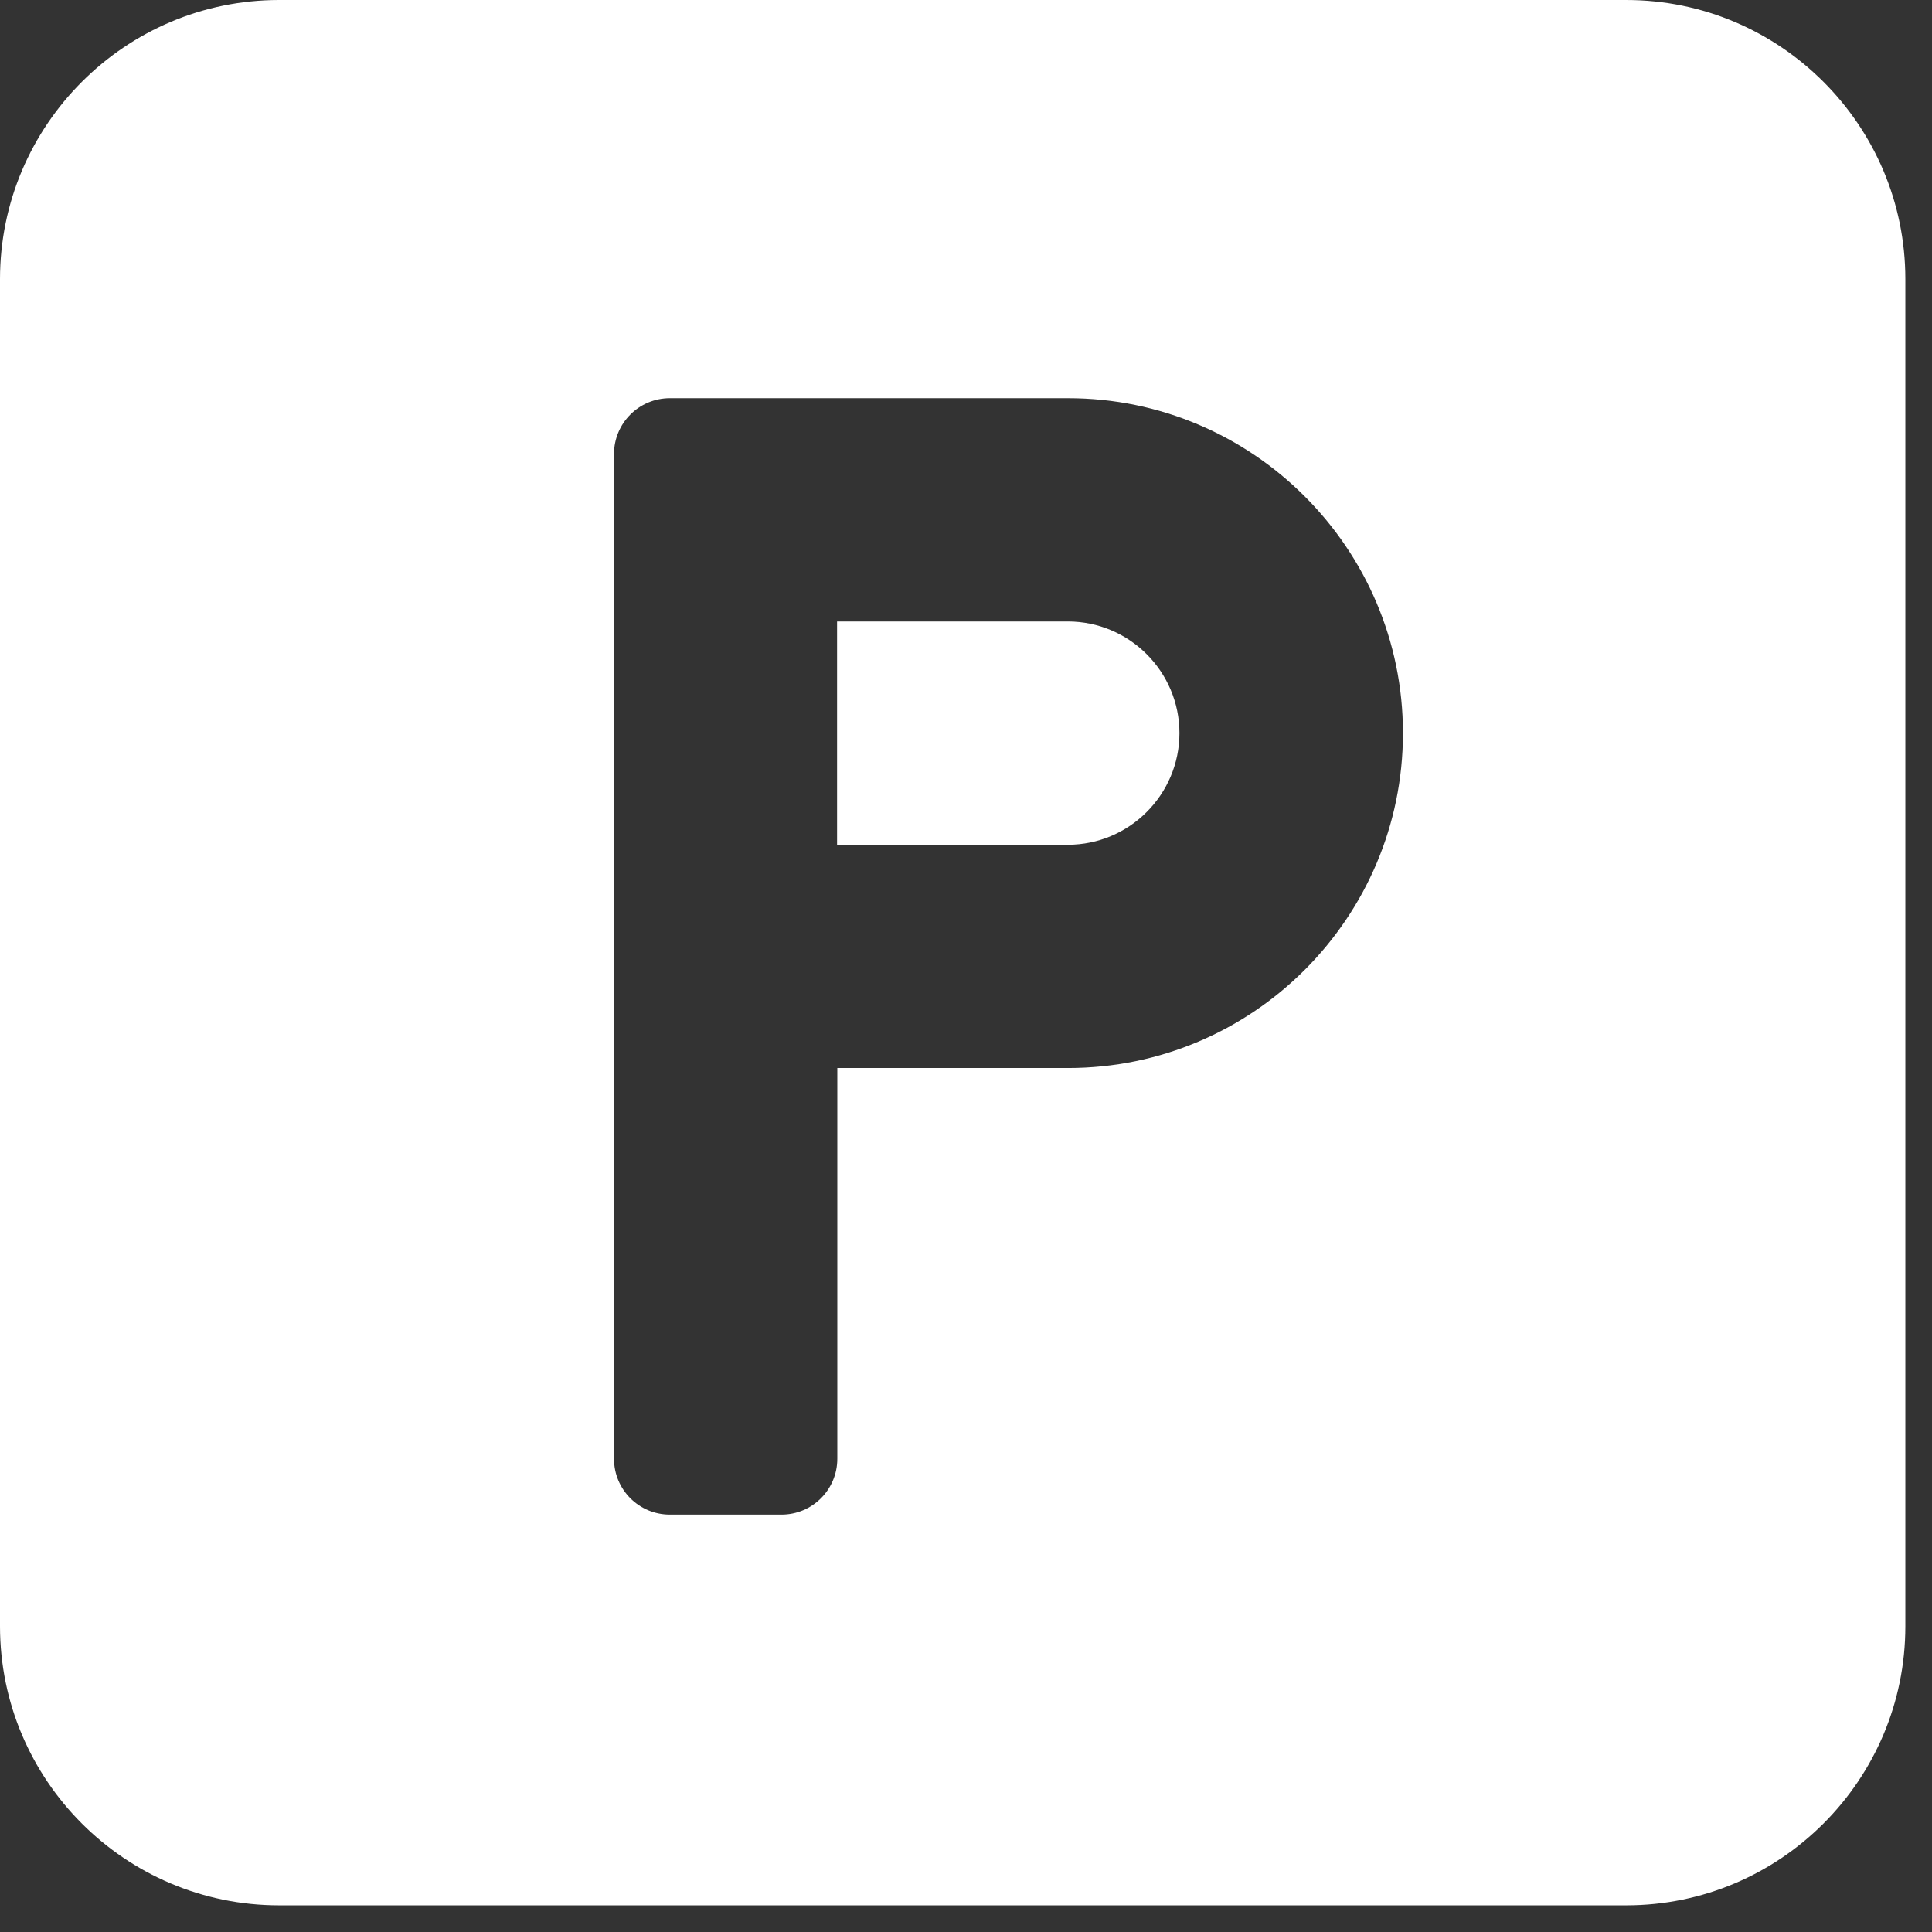
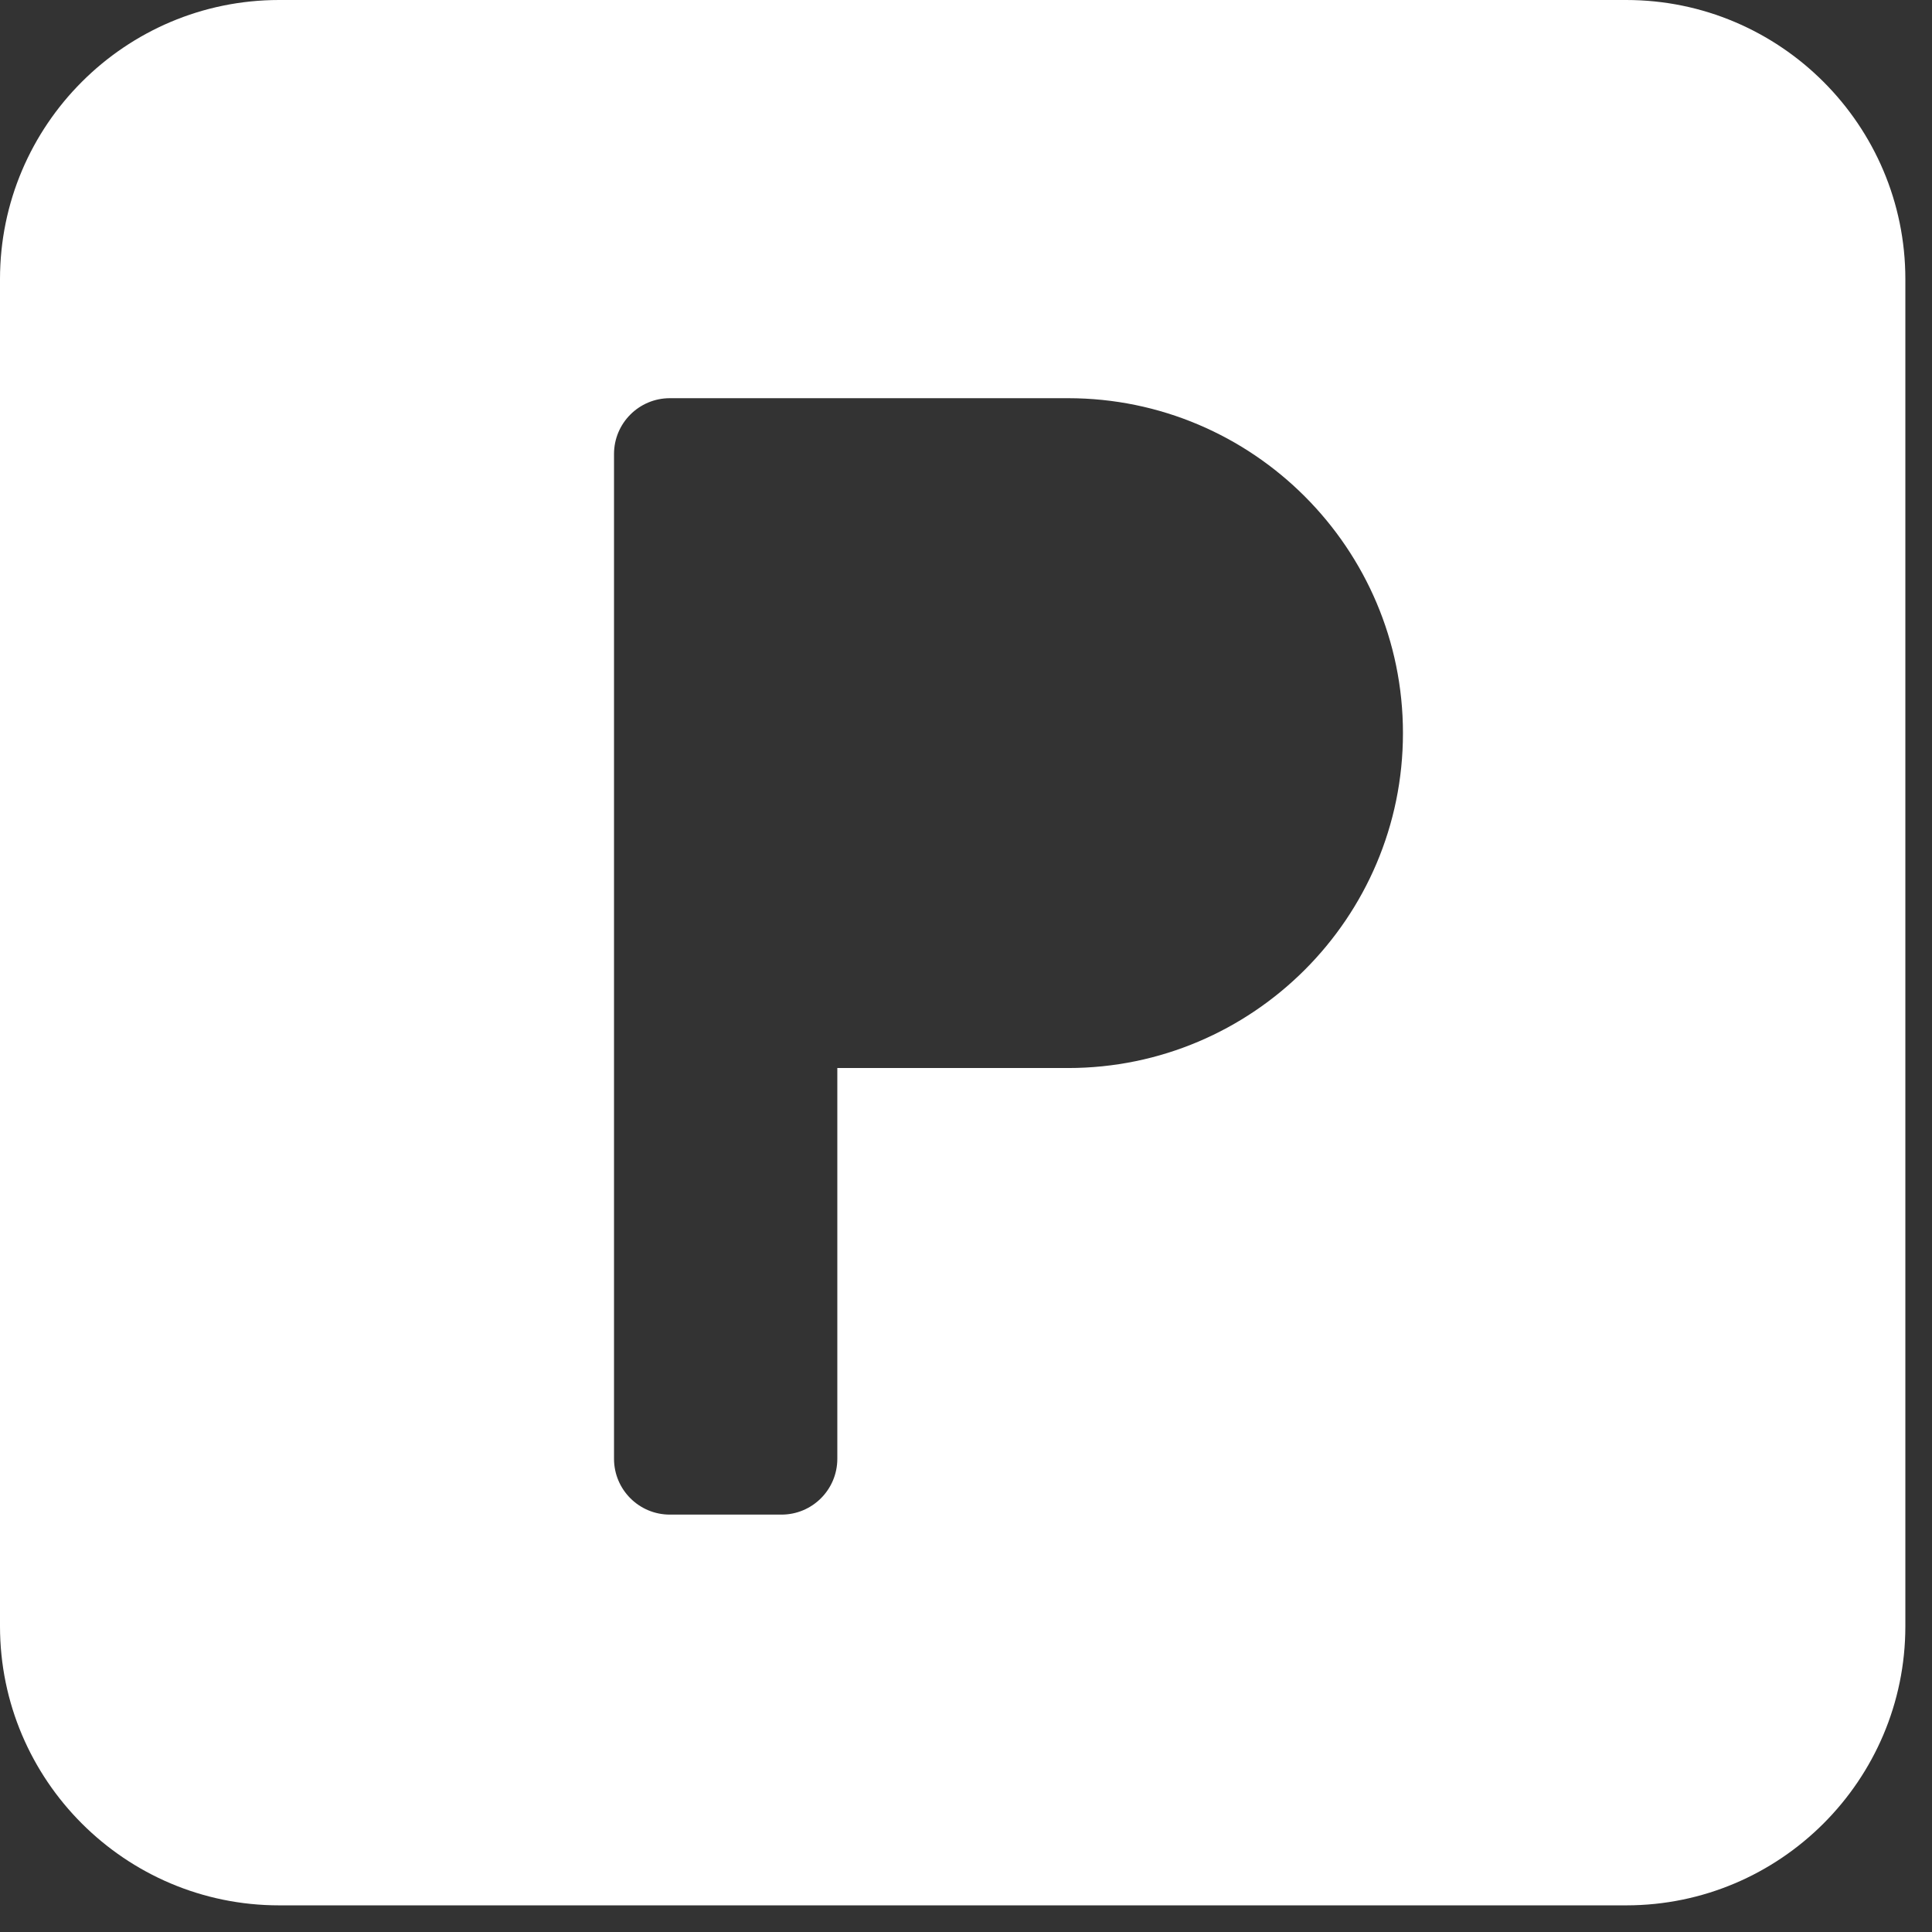
<svg xmlns="http://www.w3.org/2000/svg" width="48" height="48" viewBox="0 0 48 48" fill="none">
  <rect x="0" y="0" width="48" height="48" fill="#333333" stroke="none" />
-   <path d="M26.529 15.44H20.797V20.988H26.529C28.058 20.988 29.303 19.743 29.303 18.214C29.303 16.685 28.058 15.44 26.529 15.44Z" fill="white" />
  <path d="M40.404 0H6.934C3.111 0 0 3.111 0 6.934V40.404C0 44.227 3.111 47.338 6.934 47.338H40.404C44.227 47.338 47.338 44.227 47.338 40.404V6.934C47.338 3.111 44.227 0 40.404 0ZM26.535 26.535H20.803V36.243C20.803 37.009 20.182 37.63 19.416 37.63H16.642C15.876 37.63 15.255 37.009 15.255 36.243V26.535V12.667V11.28C15.255 10.514 15.876 9.893 16.642 9.893H26.535C31.124 9.893 34.856 13.626 34.856 18.214C34.856 22.803 31.124 26.535 26.535 26.535Z" fill="white" />
</svg>